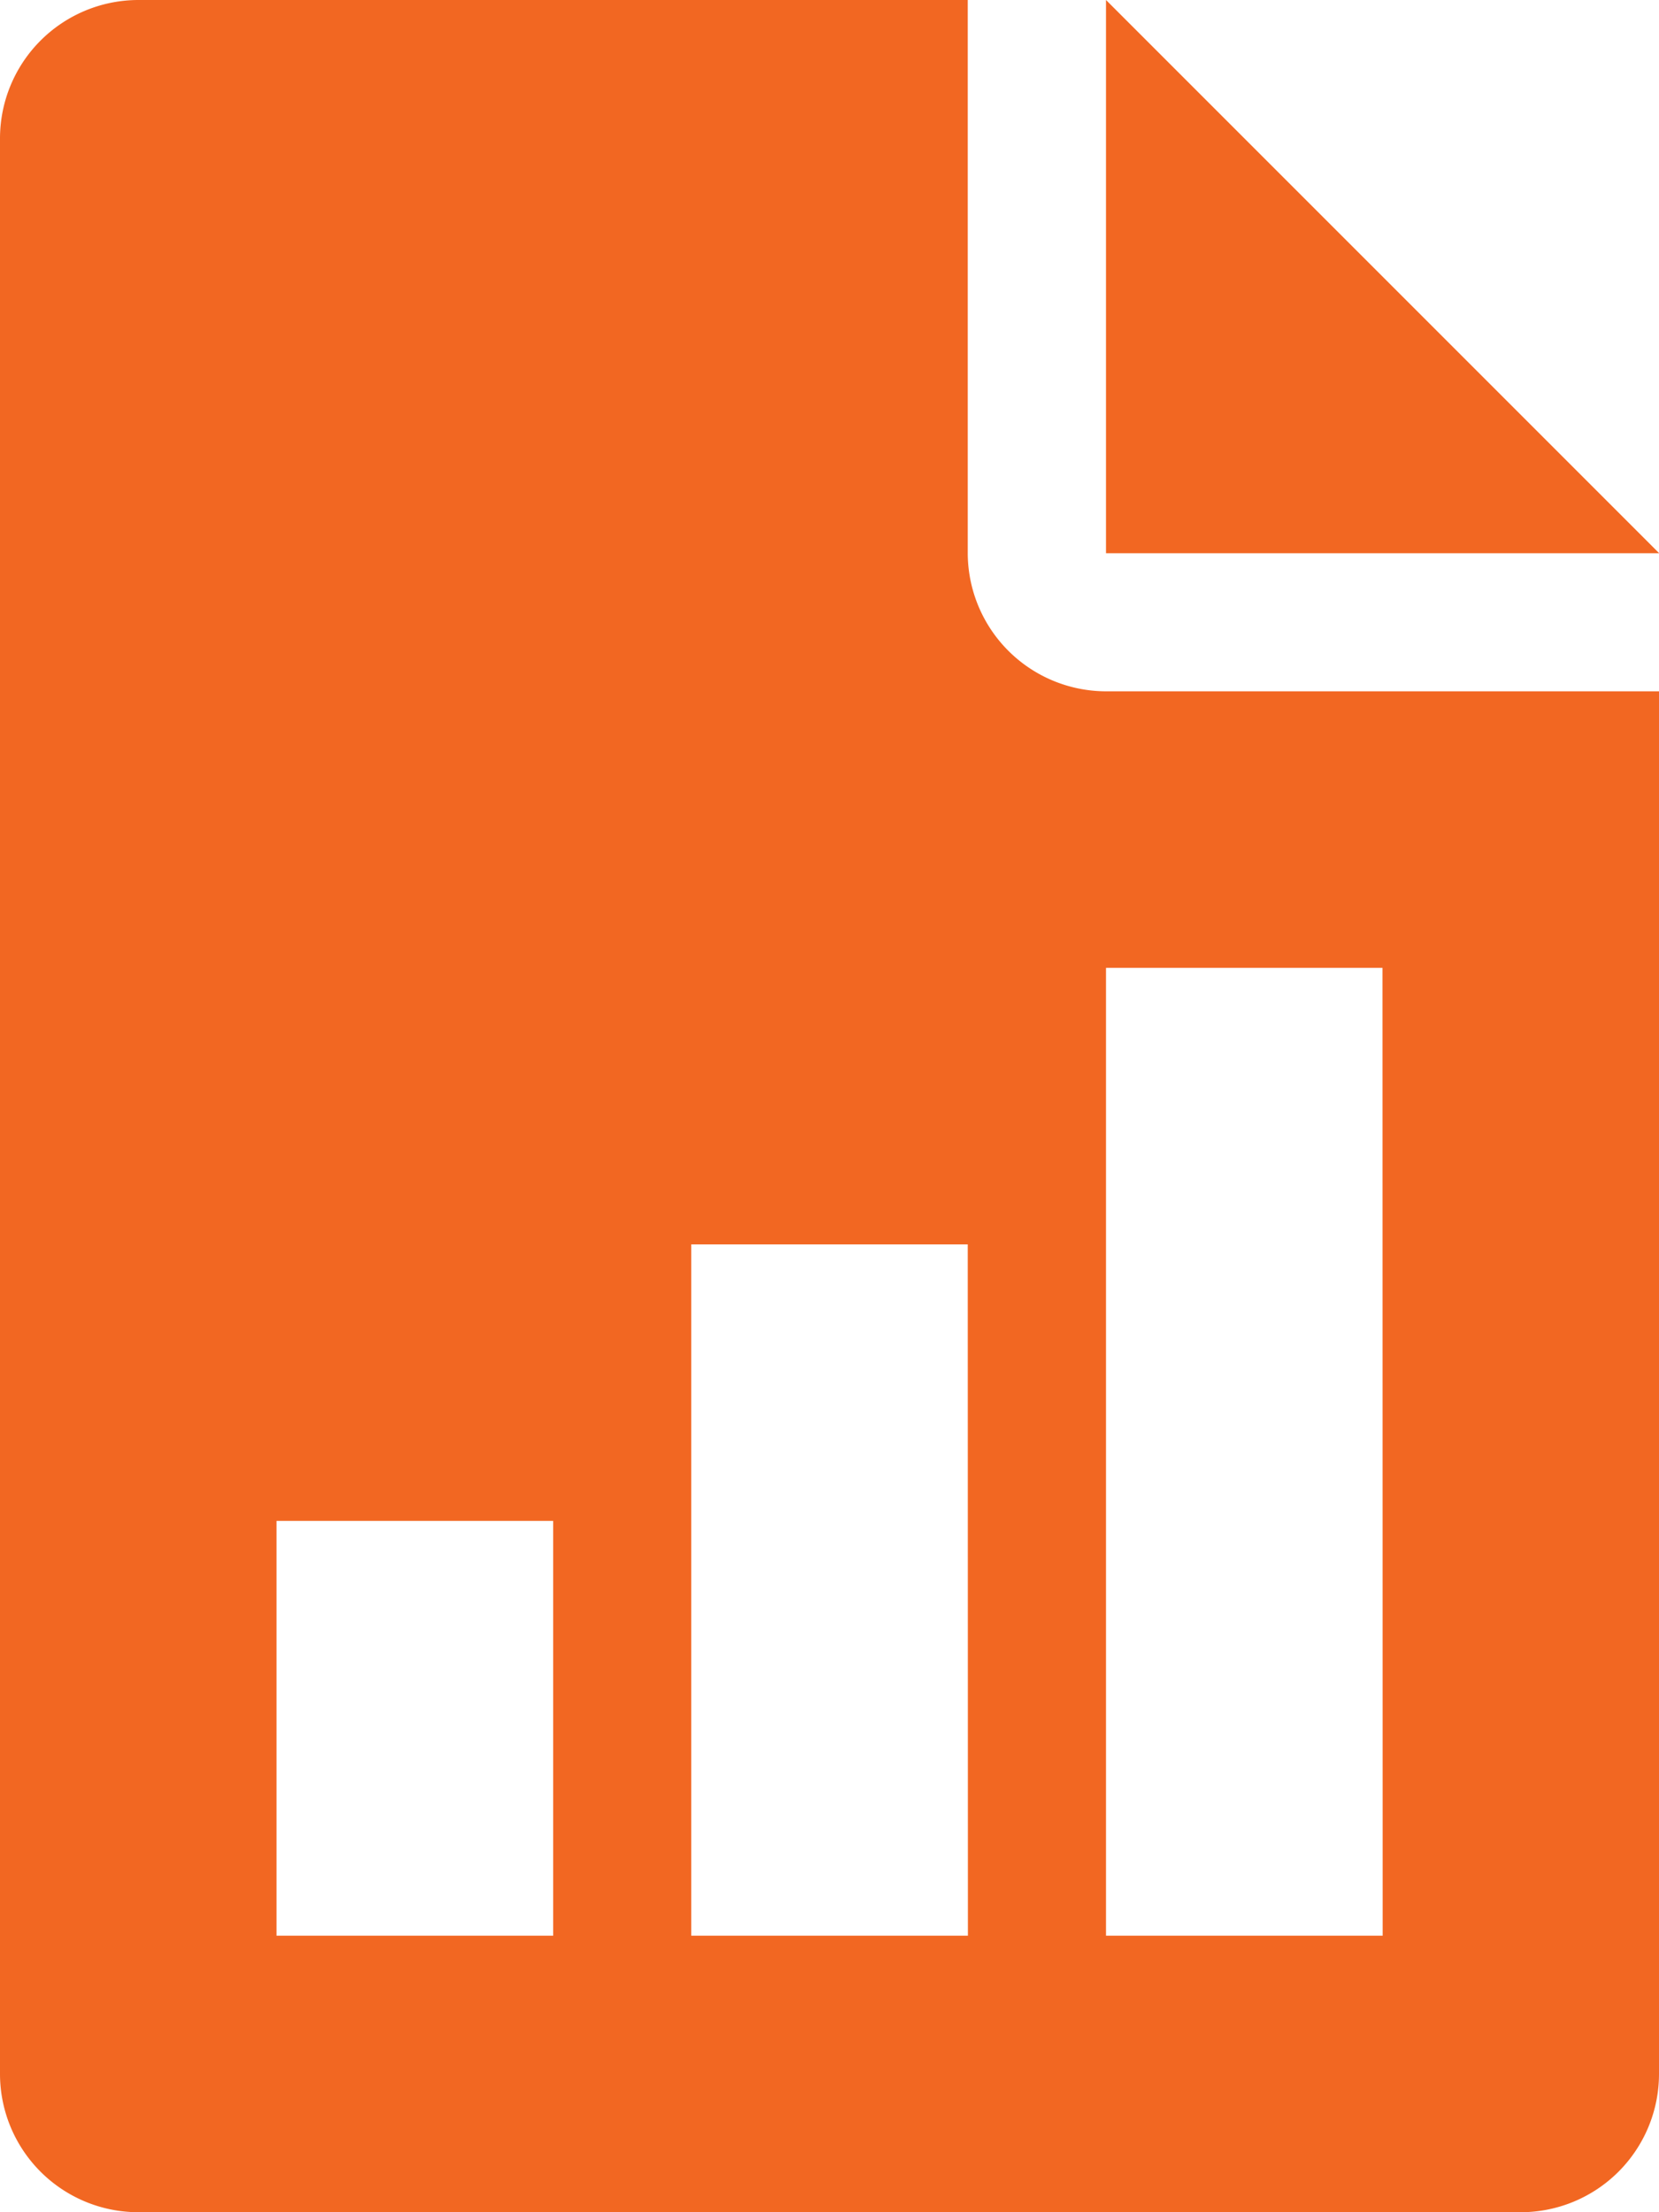
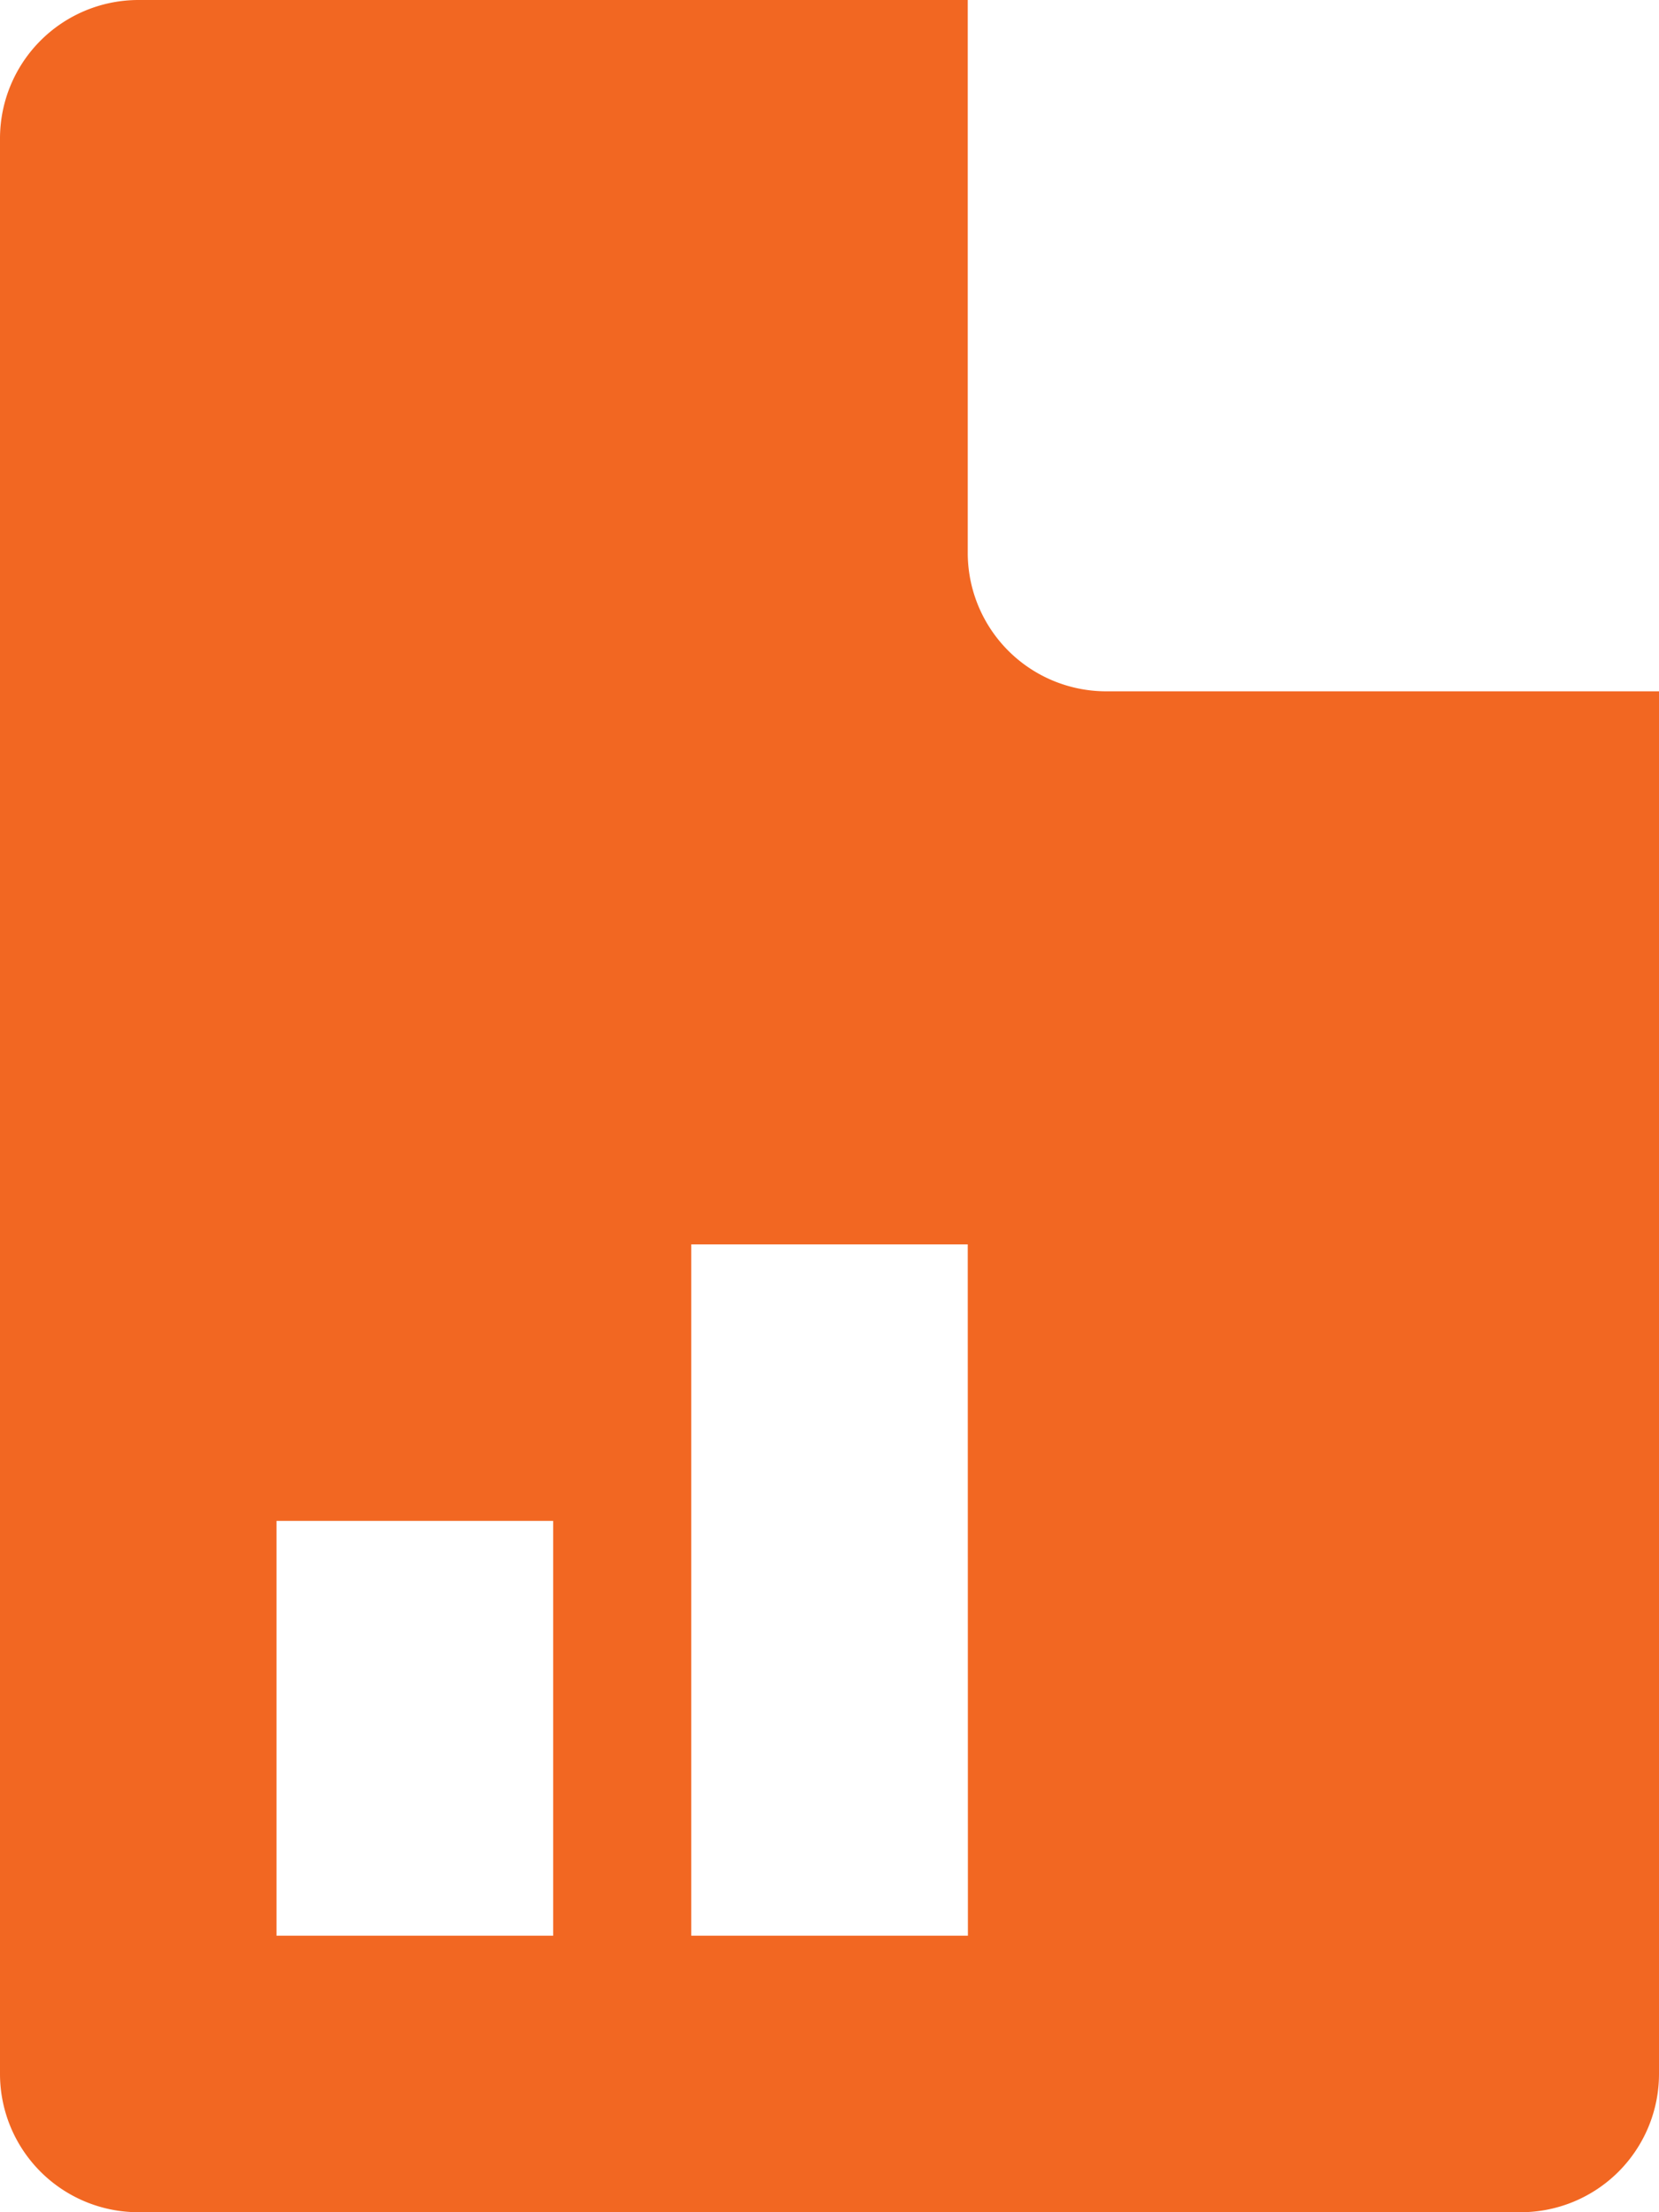
<svg xmlns="http://www.w3.org/2000/svg" id="profit-report" width="41.088" height="54.784" viewBox="0 0 41.088 54.784">
  <g id="Group_99" data-name="Group 99" transform="translate(27.392)">
    <g id="Group_98" data-name="Group 98">
-       <path id="Path_297" data-name="Path 297" d="M320,0V13.7h13.7Z" transform="translate(-320)" fill="#f26722" />
-     </g>
+       </g>
  </g>
  <g id="Group_101" data-name="Group 101">
    <g id="Group_100" data-name="Group 100">
-       <path id="Path_298" data-name="Path 298" d="M91.392,17.12A3.43,3.43,0,0,1,87.968,13.7V0H67.424A3.43,3.43,0,0,0,64,3.424V51.36a3.427,3.427,0,0,0,3.424,3.424h34.24a3.425,3.425,0,0,0,3.424-3.424V17.12ZM77.7,47.936H70.848V37.664H77.7Zm10.272,0H81.12V30.816h6.848Zm10.272,0H91.392V23.968H98.24Z" transform="translate(-64)" fill="#f26722" />
+       <path id="Path_298" data-name="Path 298" d="M91.392,17.12A3.43,3.43,0,0,1,87.968,13.7V0H67.424A3.43,3.43,0,0,0,64,3.424V51.36a3.427,3.427,0,0,0,3.424,3.424h34.24a3.425,3.425,0,0,0,3.424-3.424V17.12ZM77.7,47.936H70.848V37.664H77.7Zm10.272,0H81.12V30.816h6.848Zm10.272,0H91.392H98.24Z" transform="translate(-64)" fill="#f26722" />
    </g>
  </g>
</svg>